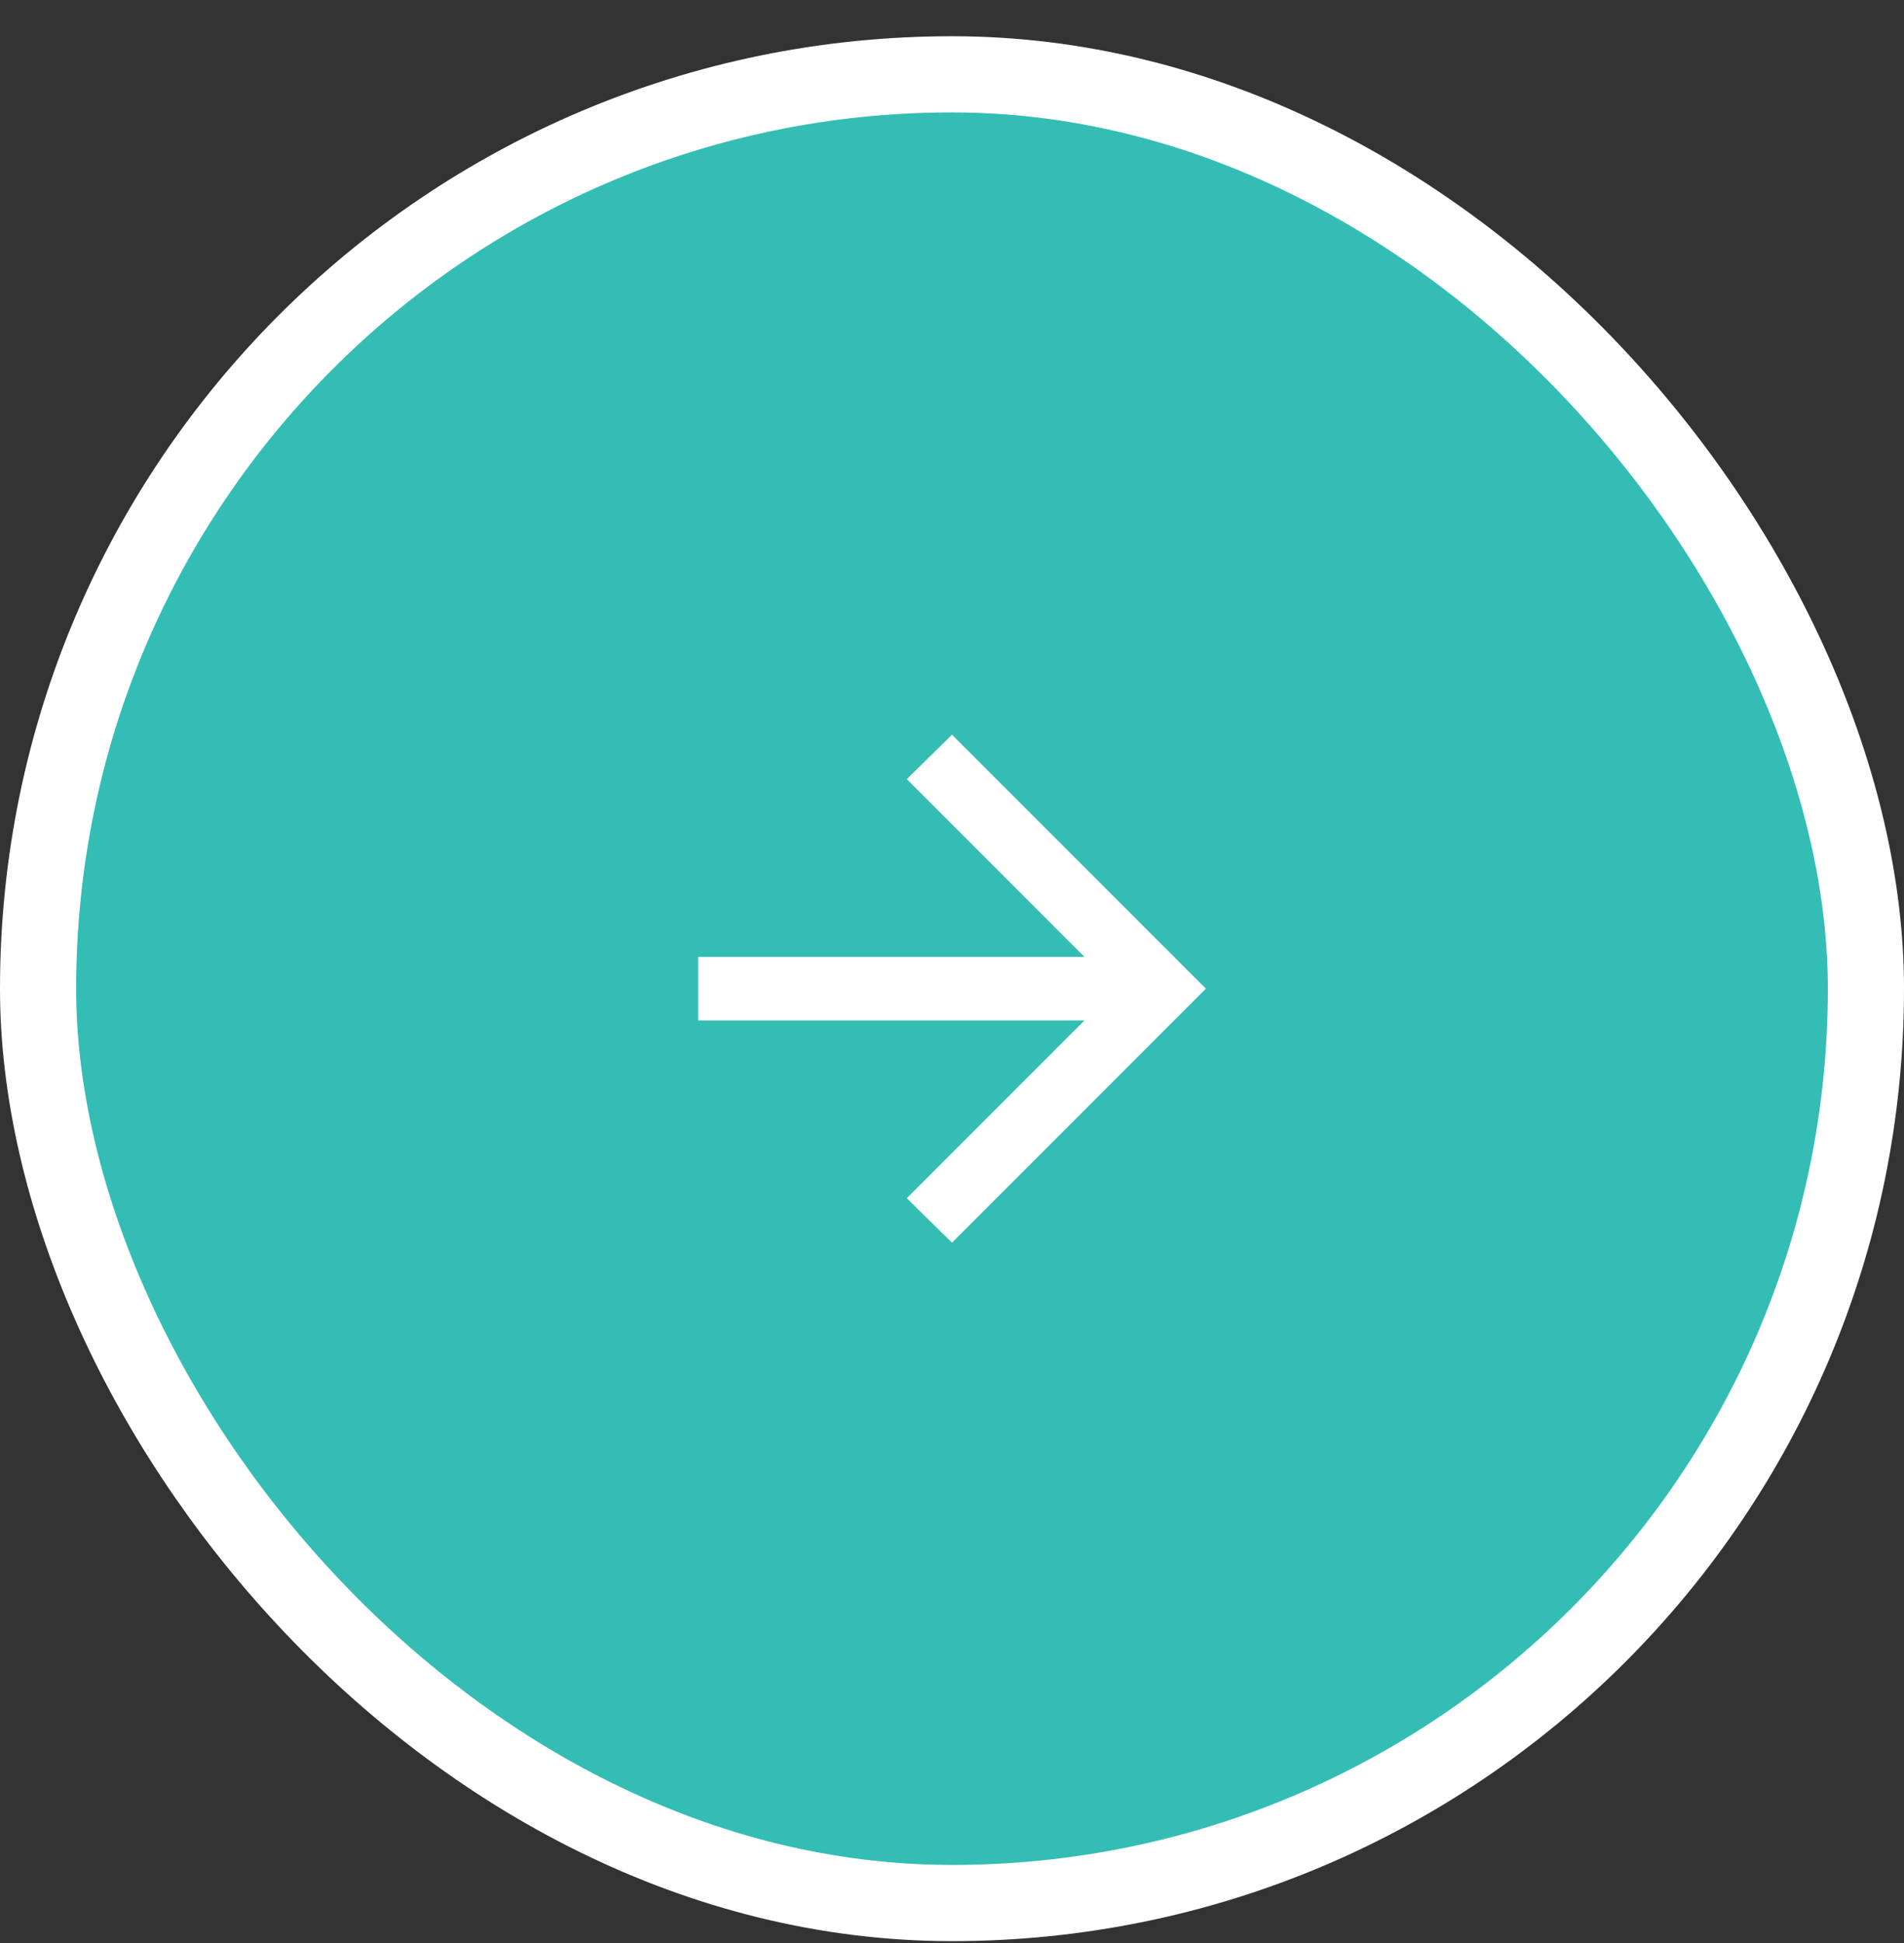
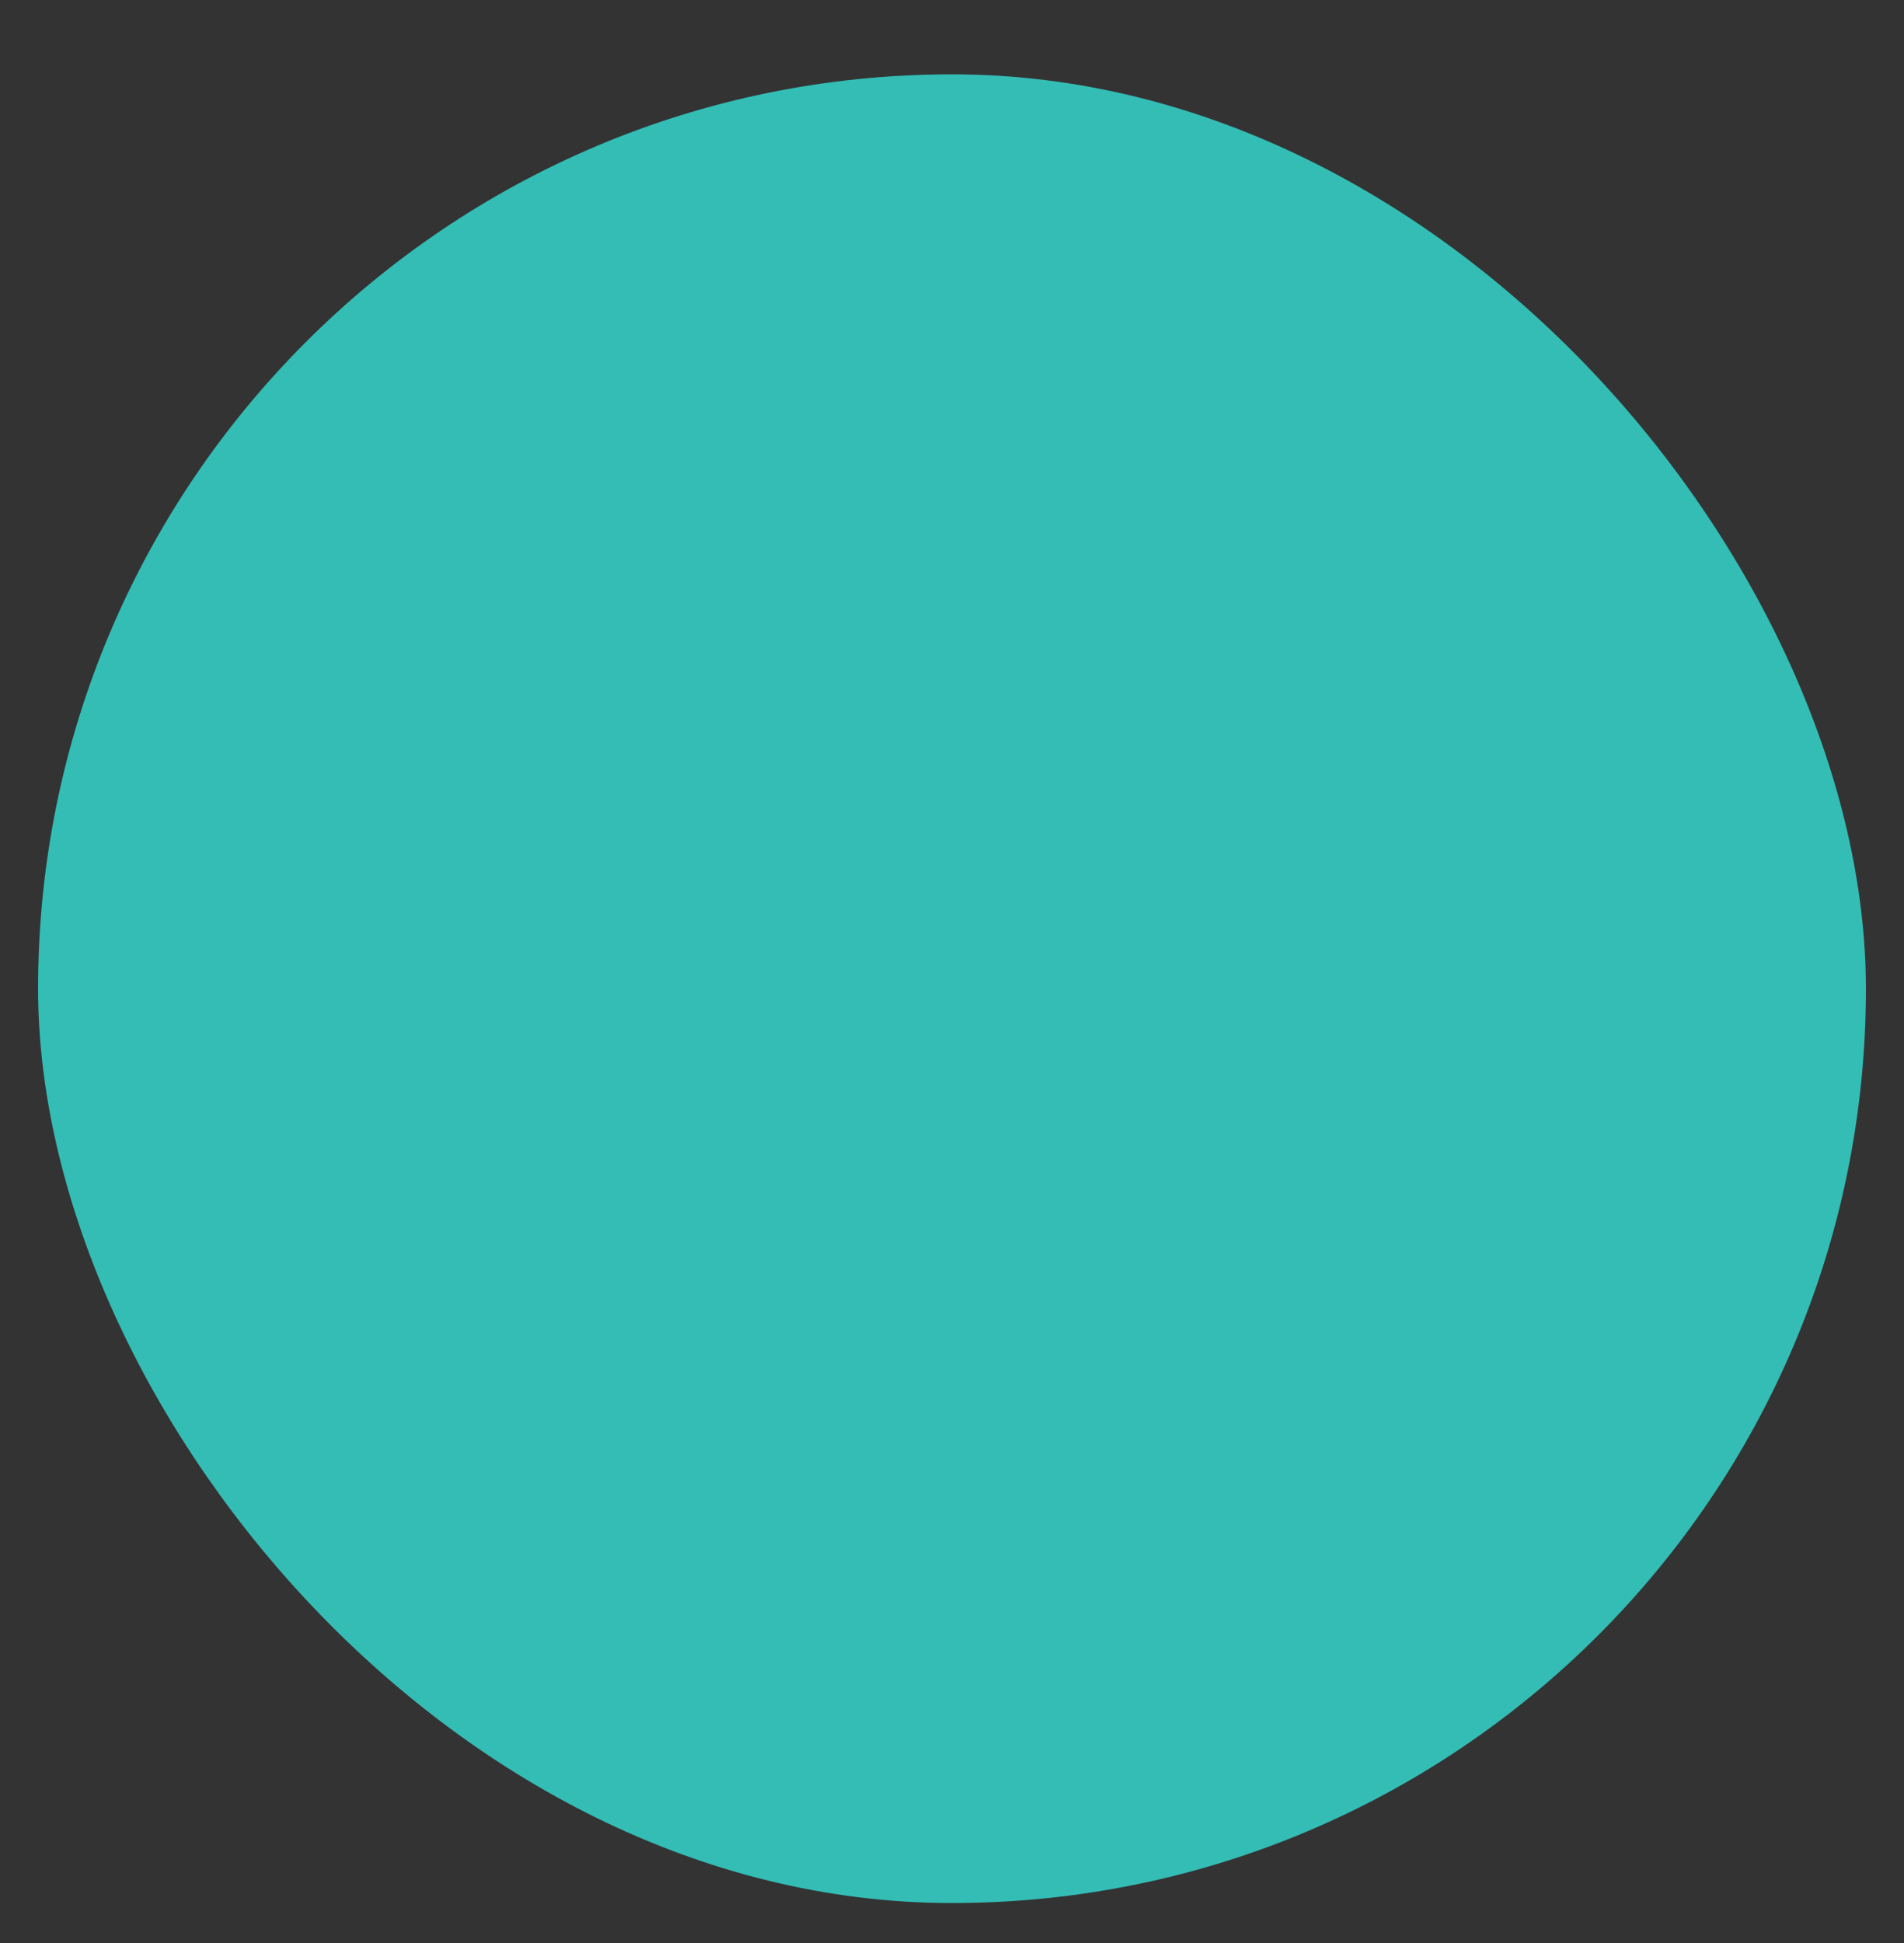
<svg xmlns="http://www.w3.org/2000/svg" width="50" height="51" viewBox="0 0 50 51" fill="none">
  <rect x="0" y="0" width="50" height="51" fill="#333333" stroke="none" />
  <rect x="1" y="1.951" width="48" height="48" rx="24" fill="#33BDB5" />
-   <rect x="1" y="1.951" width="48" height="48" rx="24" stroke="white" stroke-width="2" />
-   <path d="M28.479 26.785H18.334V25.118H28.479L23.813 20.451L25 19.285L31.667 25.951L25 32.618L23.813 31.451L28.479 26.785Z" fill="white" />
</svg>